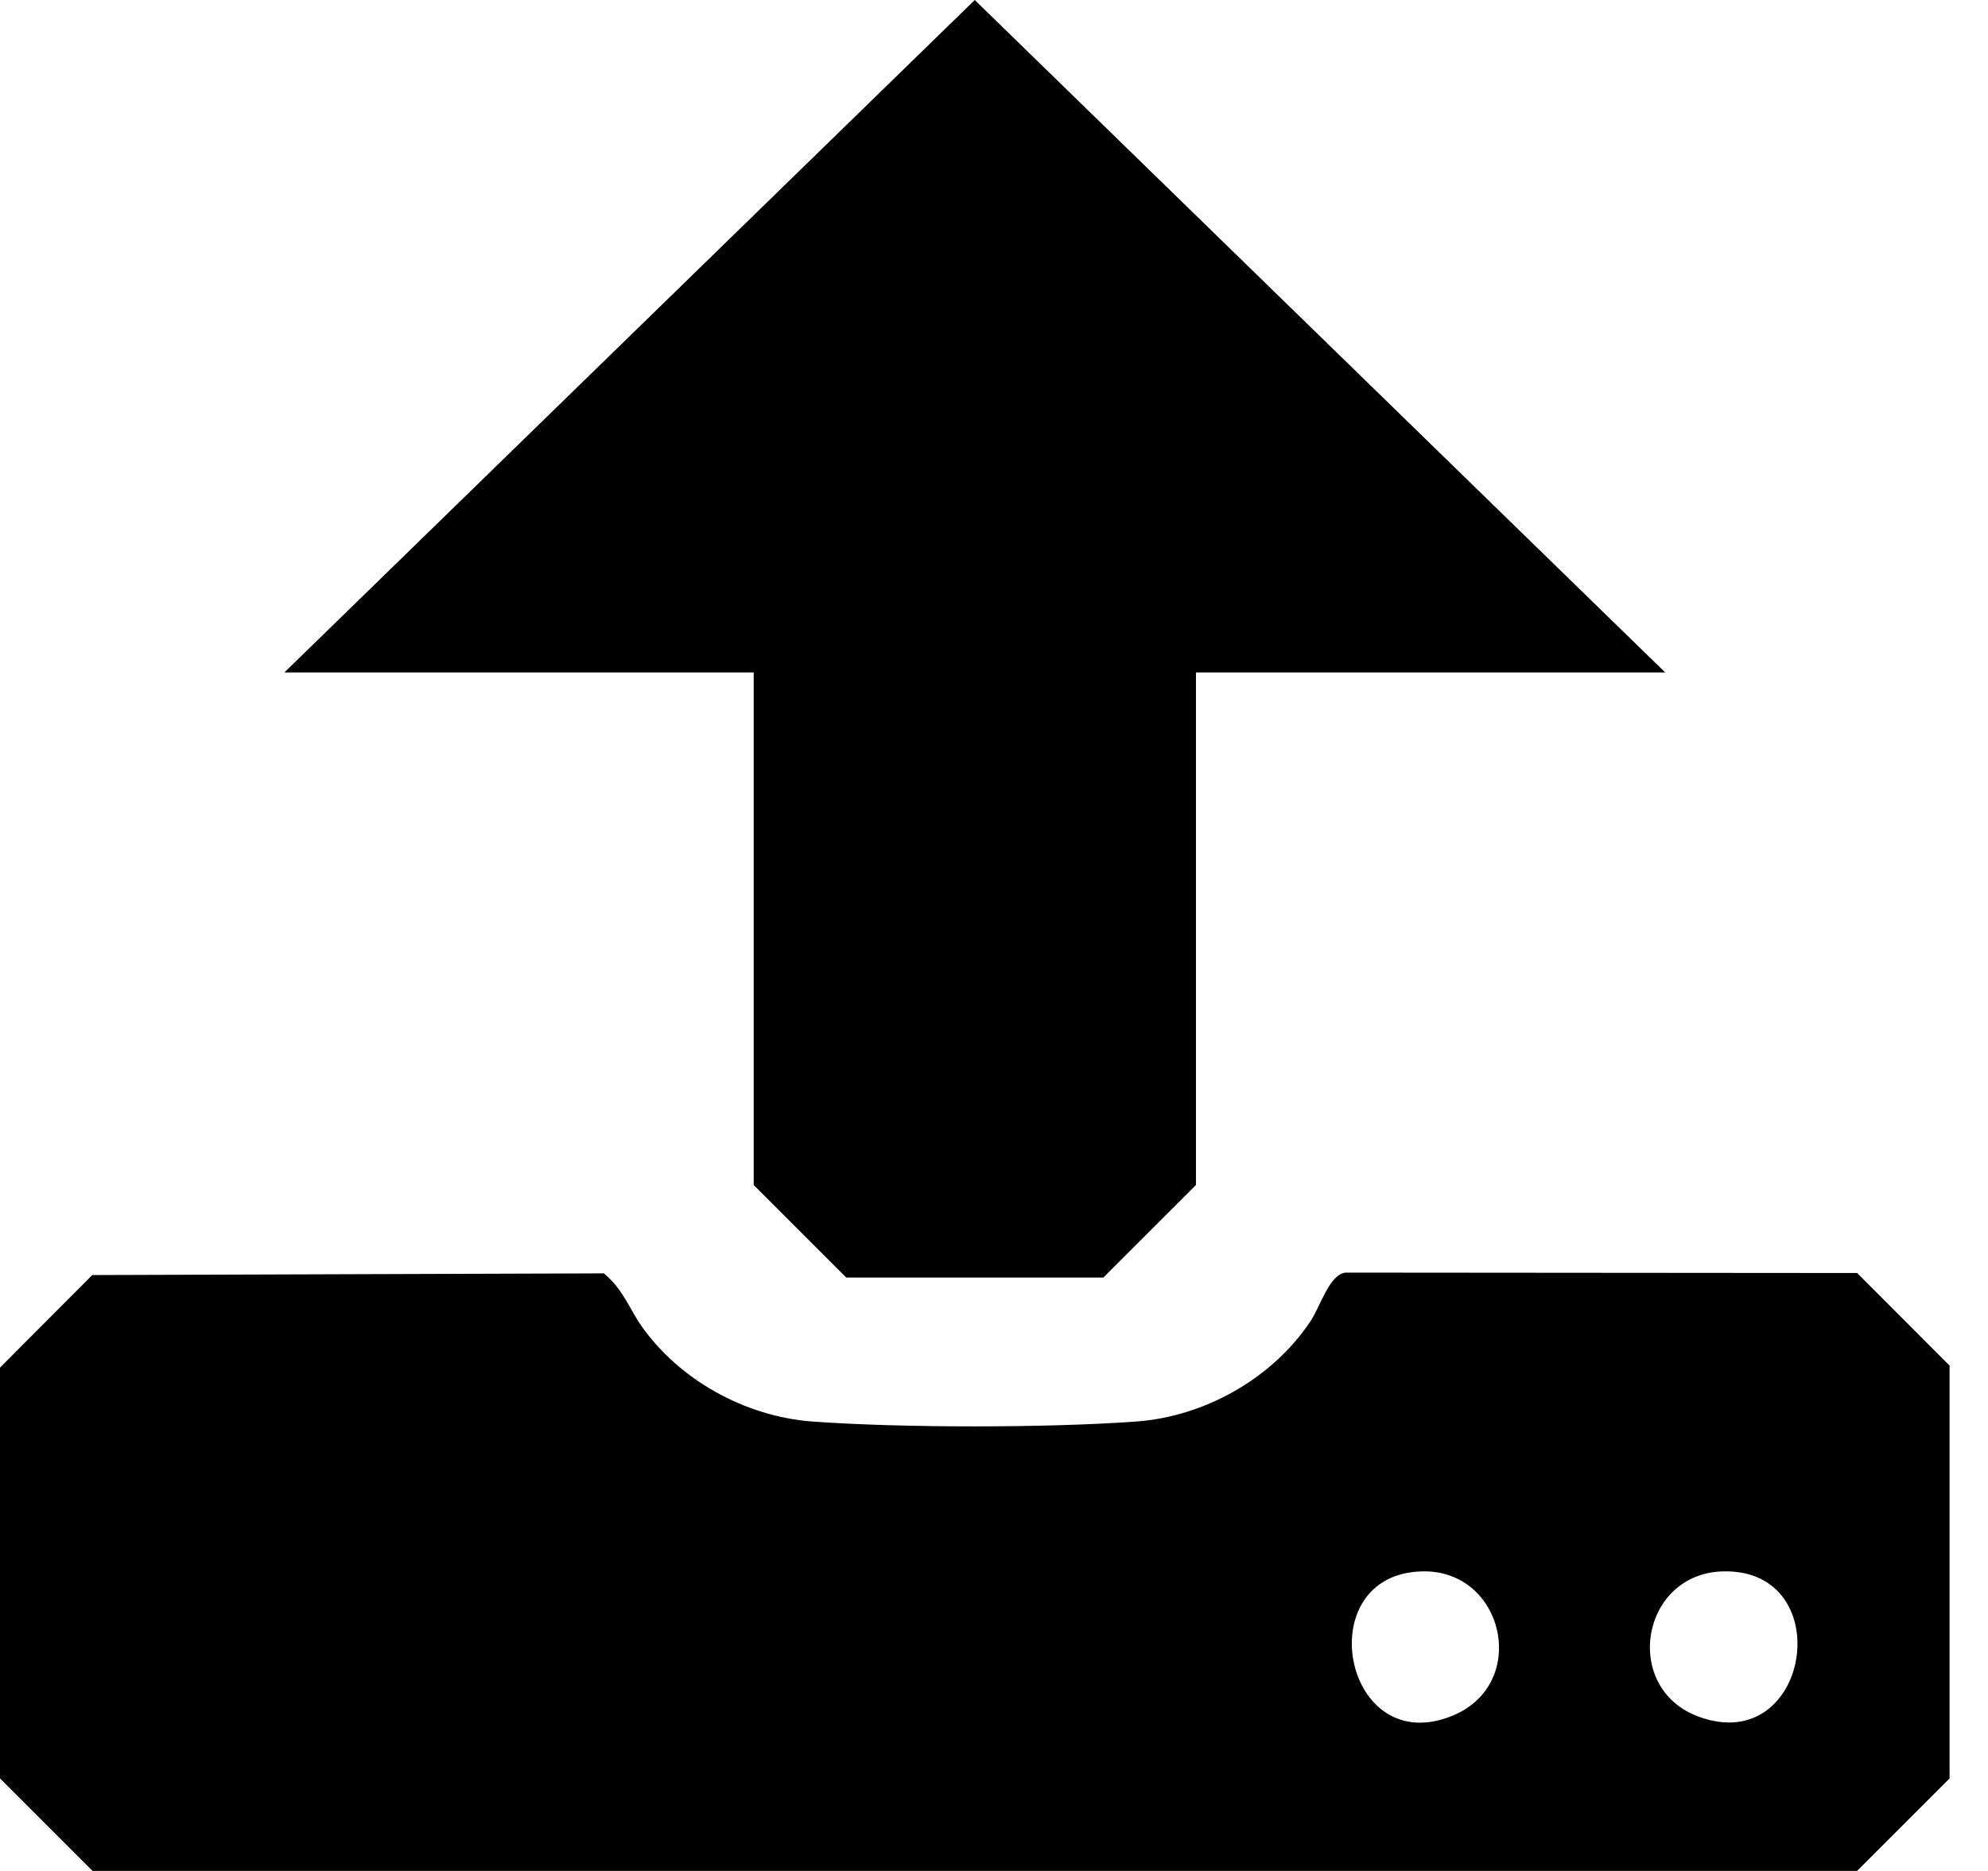
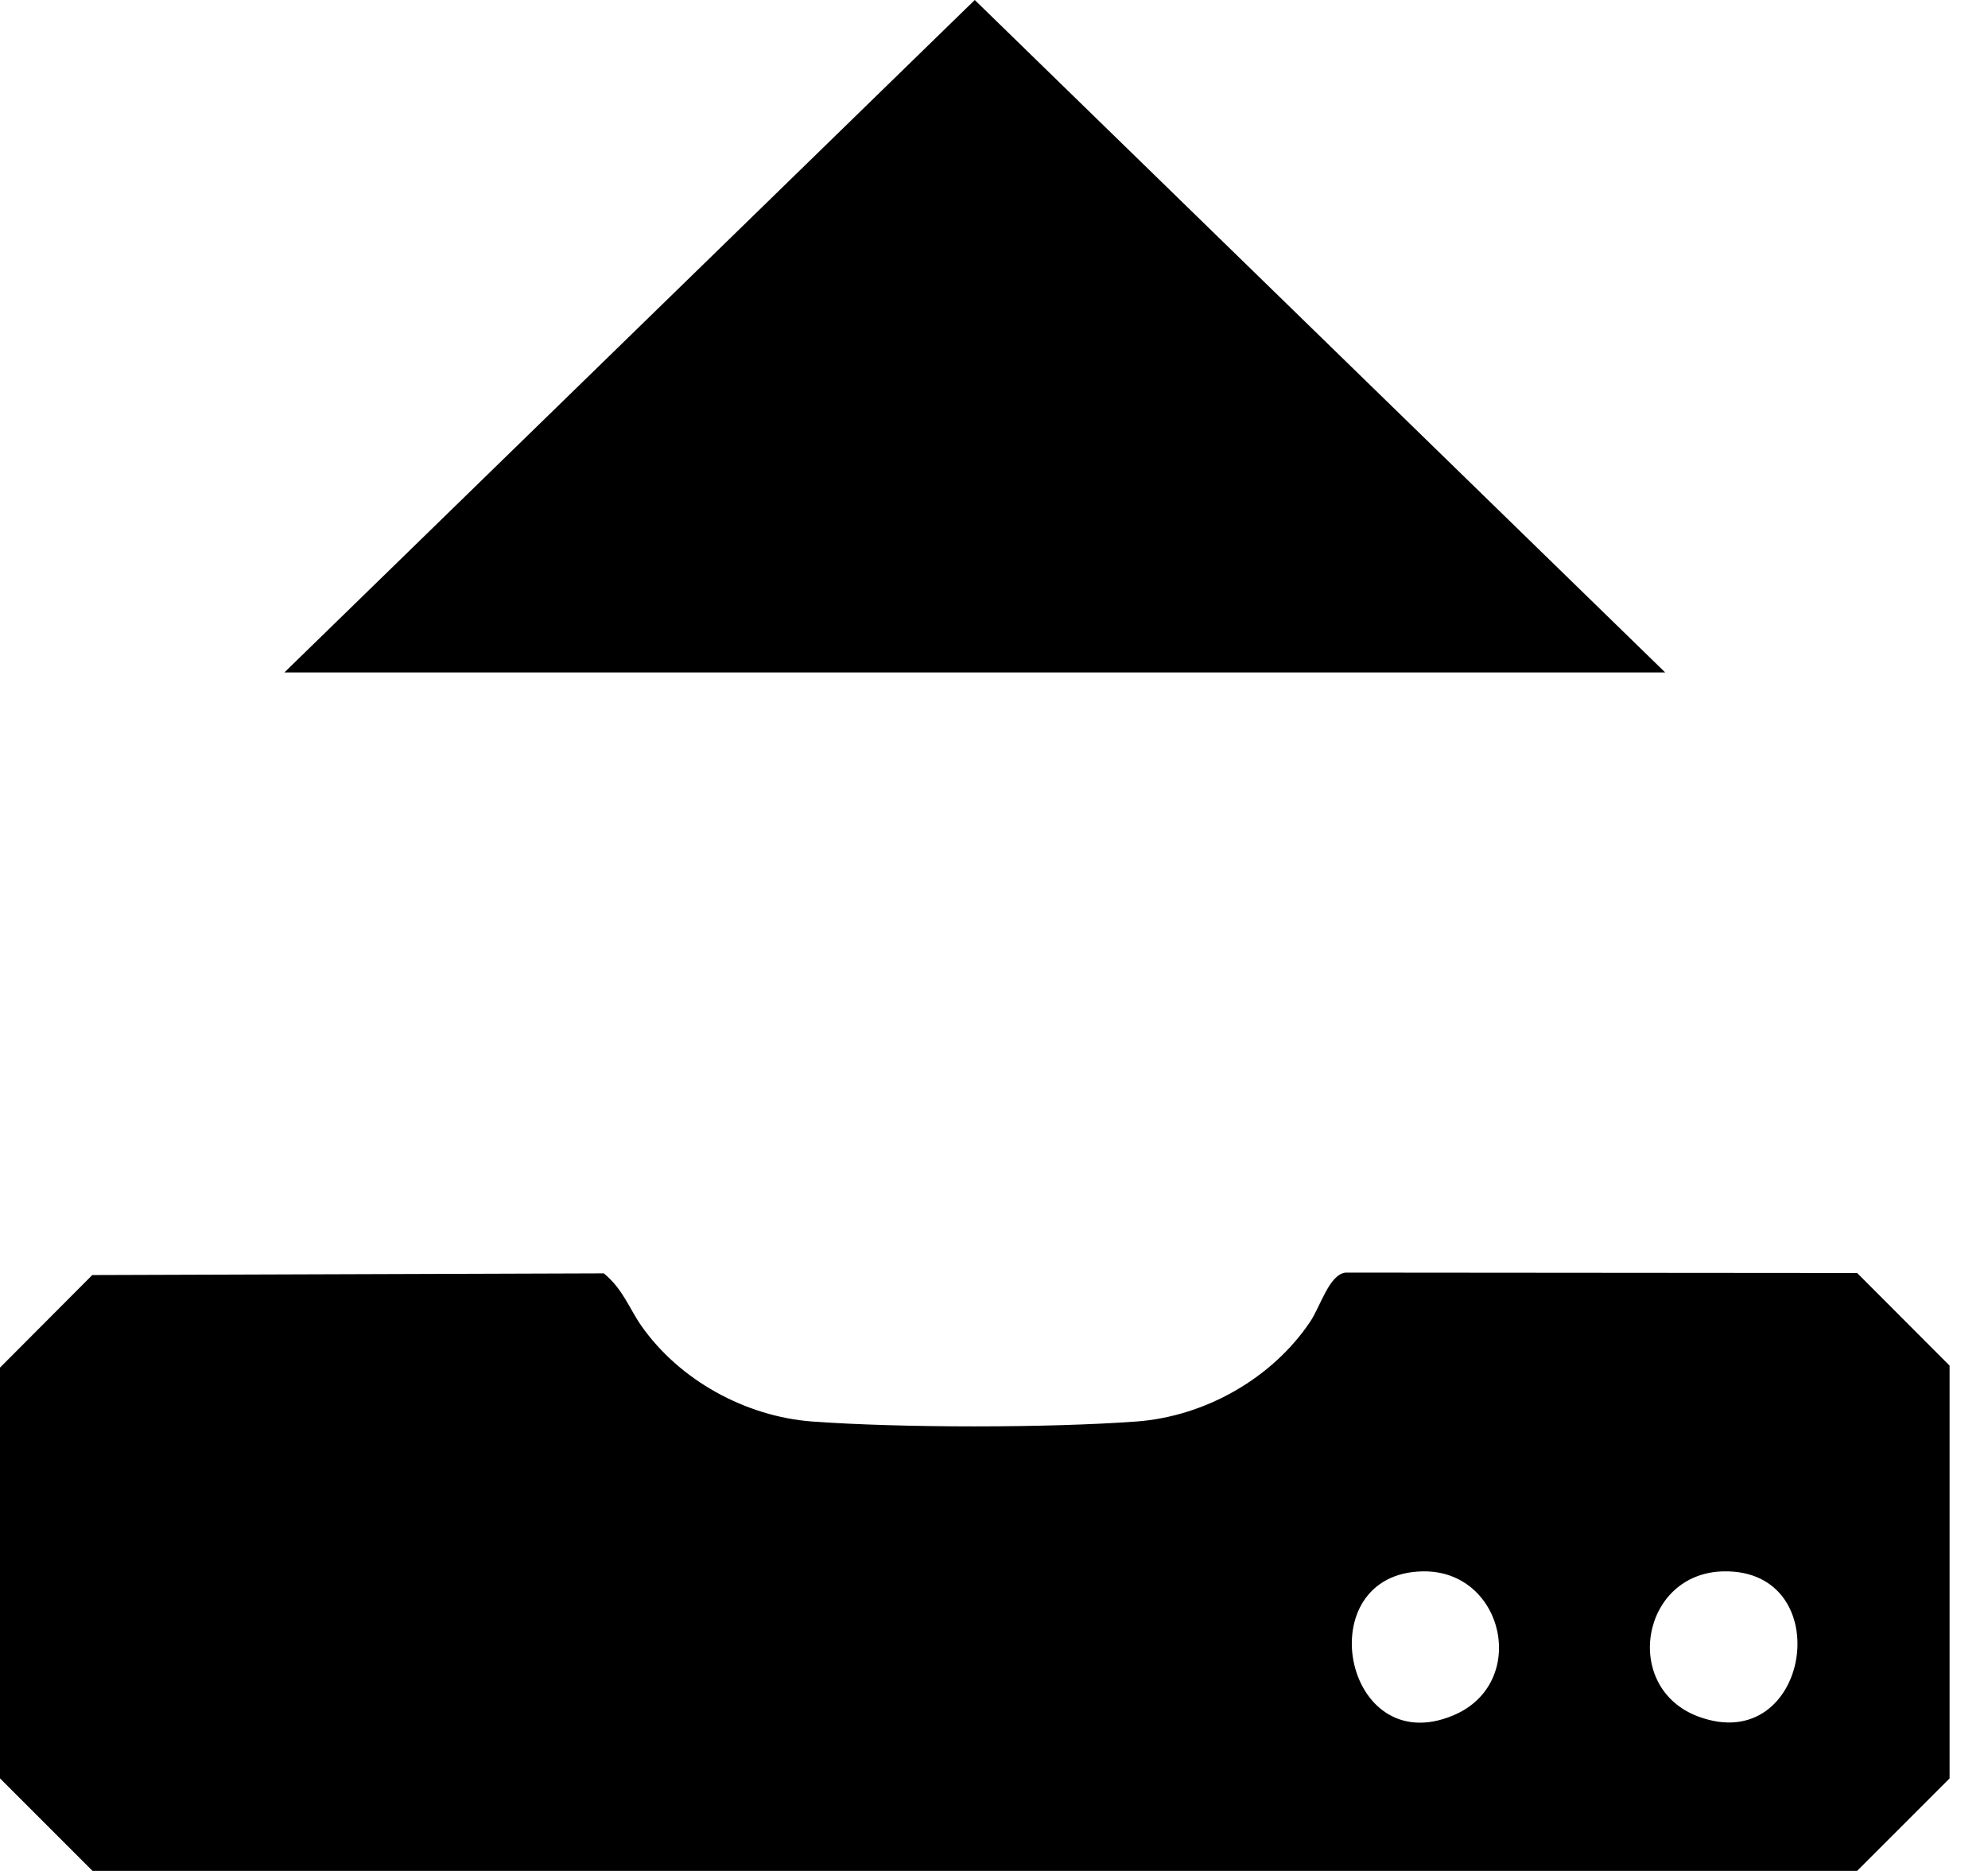
<svg xmlns="http://www.w3.org/2000/svg" width="34" height="32" viewBox="0 0 34 32" fill="none">
  <path d="M31.761 31.999H1.583C0.965 31.381 0.618 31.034 0 30.416V23.391C0.616 22.774 0.962 22.425 1.578 21.808L10.327 21.779C10.657 22.051 10.761 22.379 10.968 22.675C11.621 23.608 12.753 24.228 13.891 24.313C15.413 24.424 17.913 24.424 19.435 24.313C20.607 24.227 21.761 23.575 22.412 22.599C22.585 22.338 22.734 21.799 23.012 21.766L31.762 21.773C32.379 22.392 32.726 22.738 33.343 23.357V30.417L31.76 32L31.761 31.999ZM24.33 26.876C22.367 26.913 22.972 30.127 24.853 29.34C26.162 28.793 25.725 26.849 24.33 26.876ZM29.477 26.876C28.063 26.903 27.73 28.87 29.046 29.359C30.959 30.069 31.456 26.837 29.477 26.876Z" fill="black" />
-   <path d="M16.671 0L4.864 11.501H28.479L16.671 0Z" fill="black" />
-   <path d="M18.87 21.851H14.473C13.854 21.233 13.508 20.886 12.89 20.268V10.213H20.454V20.268C19.835 20.886 19.489 21.233 18.87 21.851Z" fill="black" />
+   <path d="M16.671 0L4.864 11.501H28.479L16.671 0" fill="black" />
</svg>